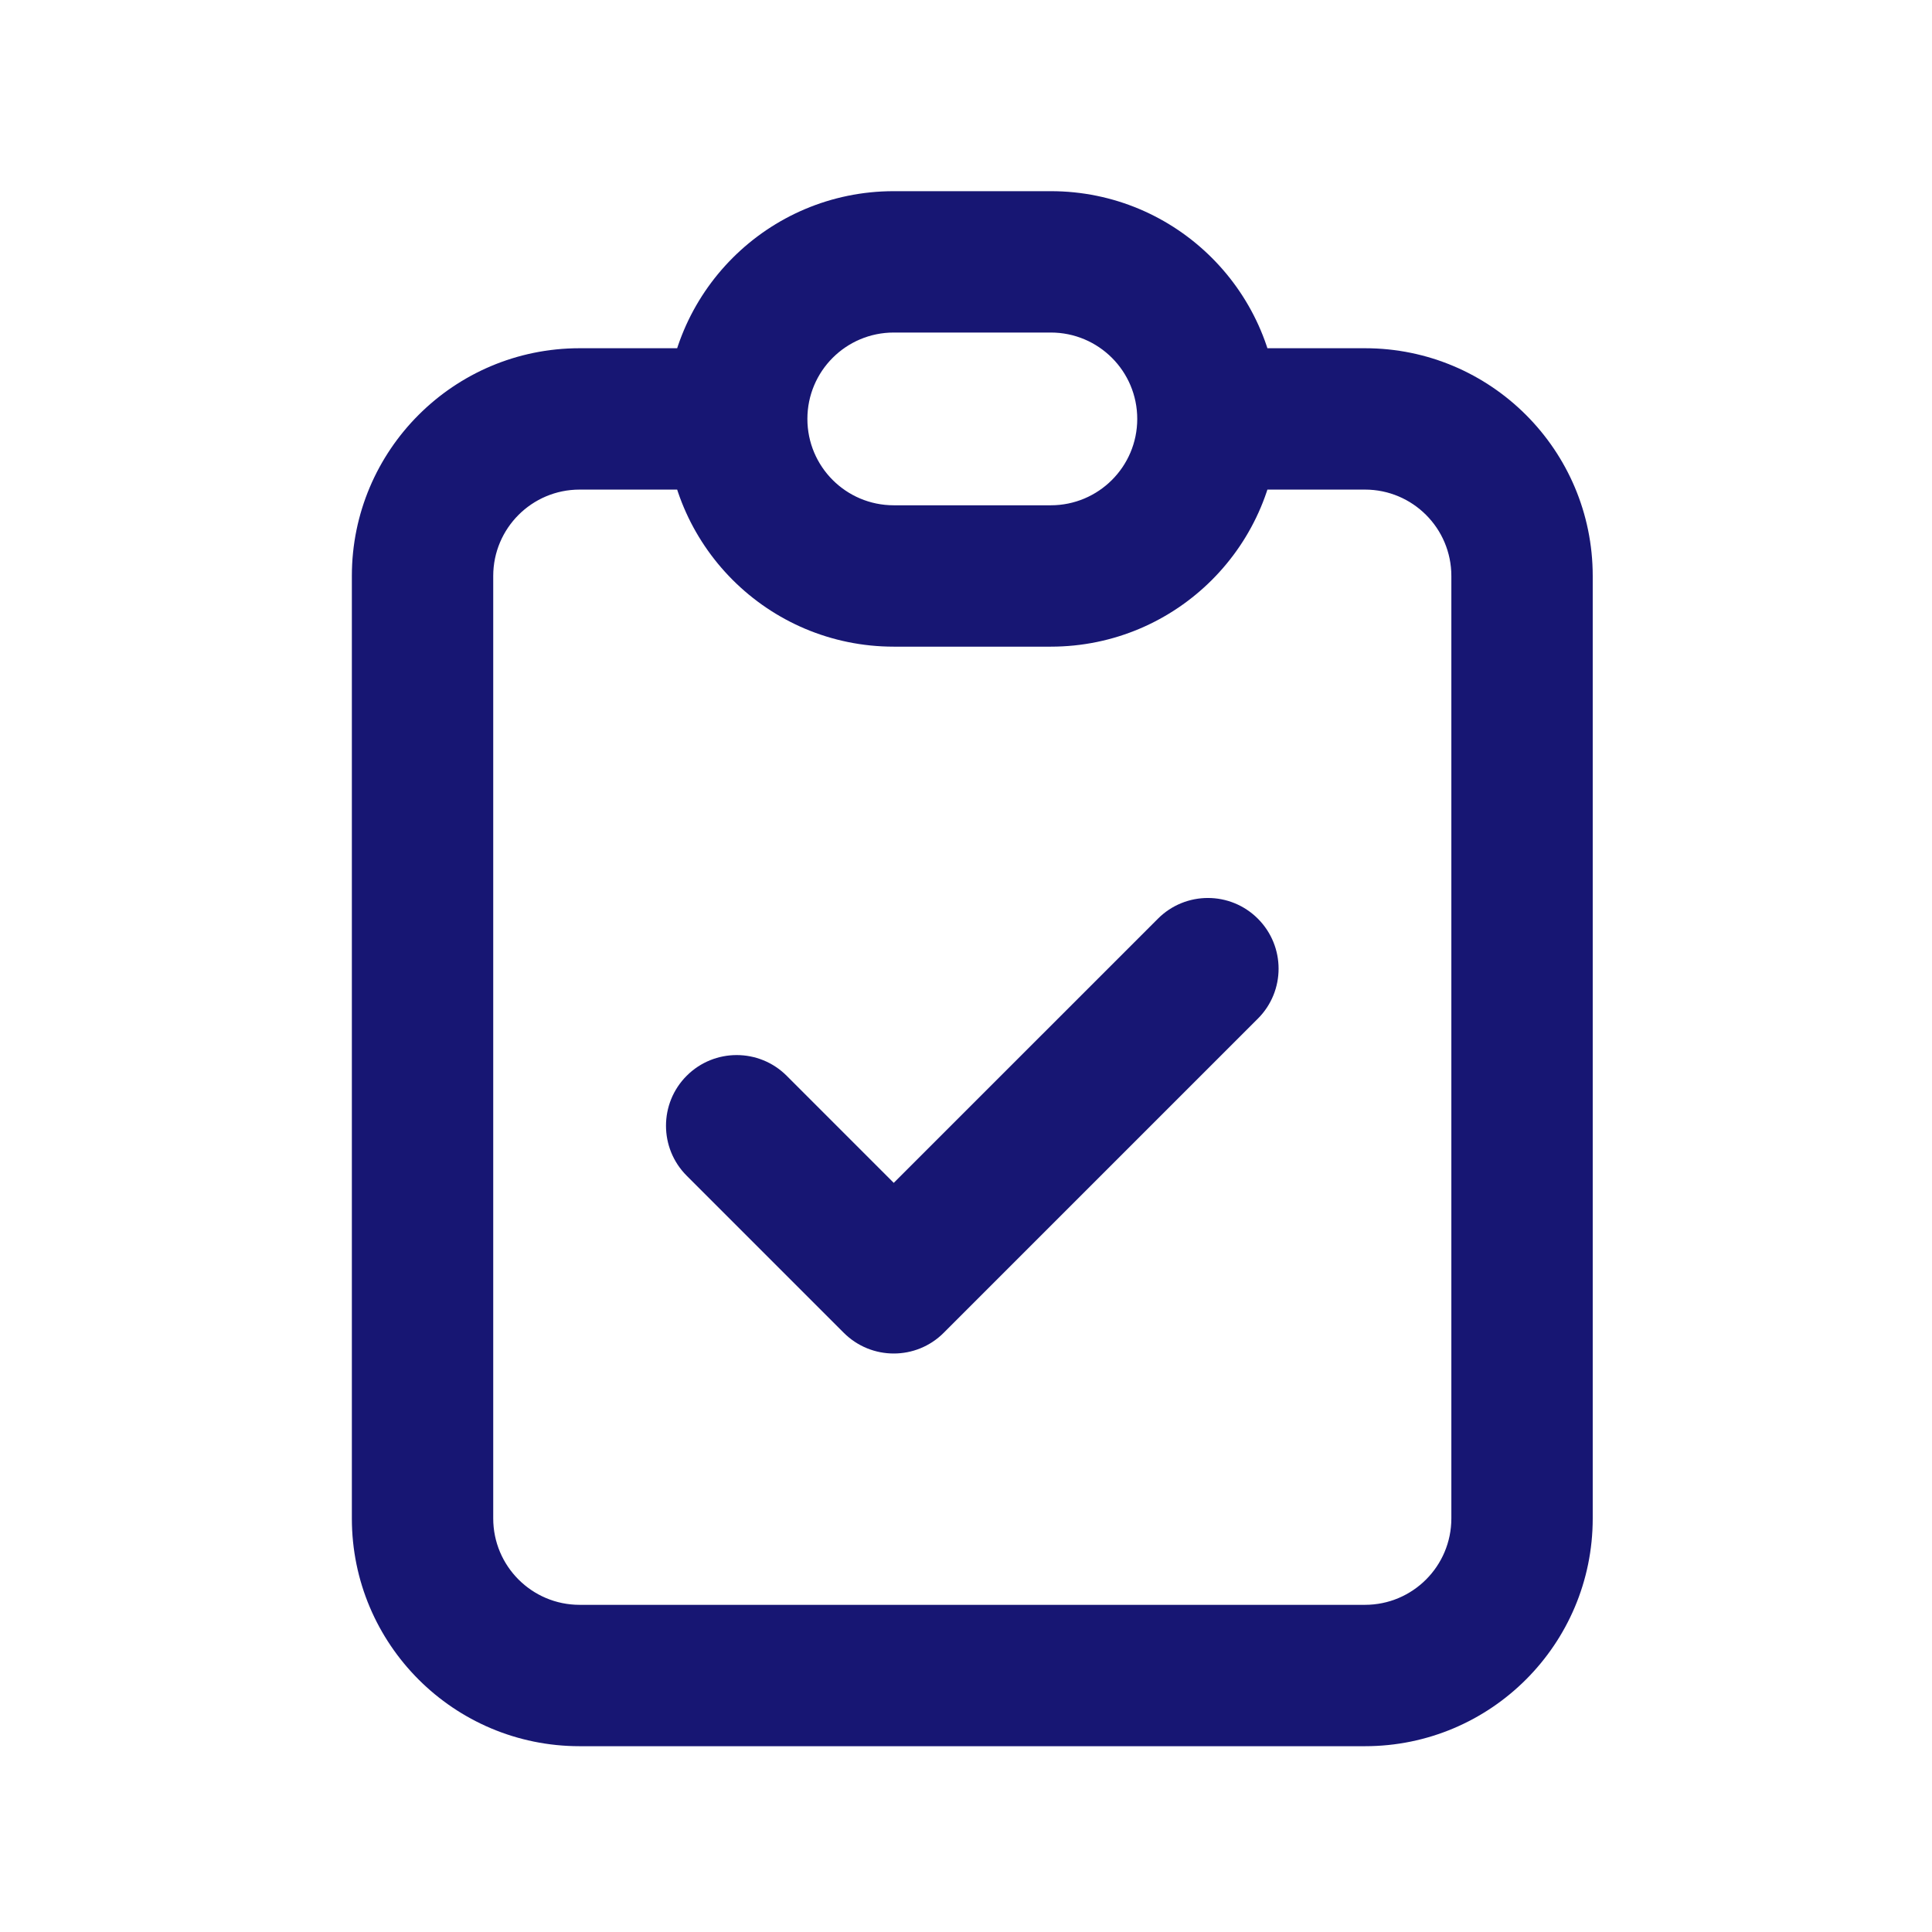
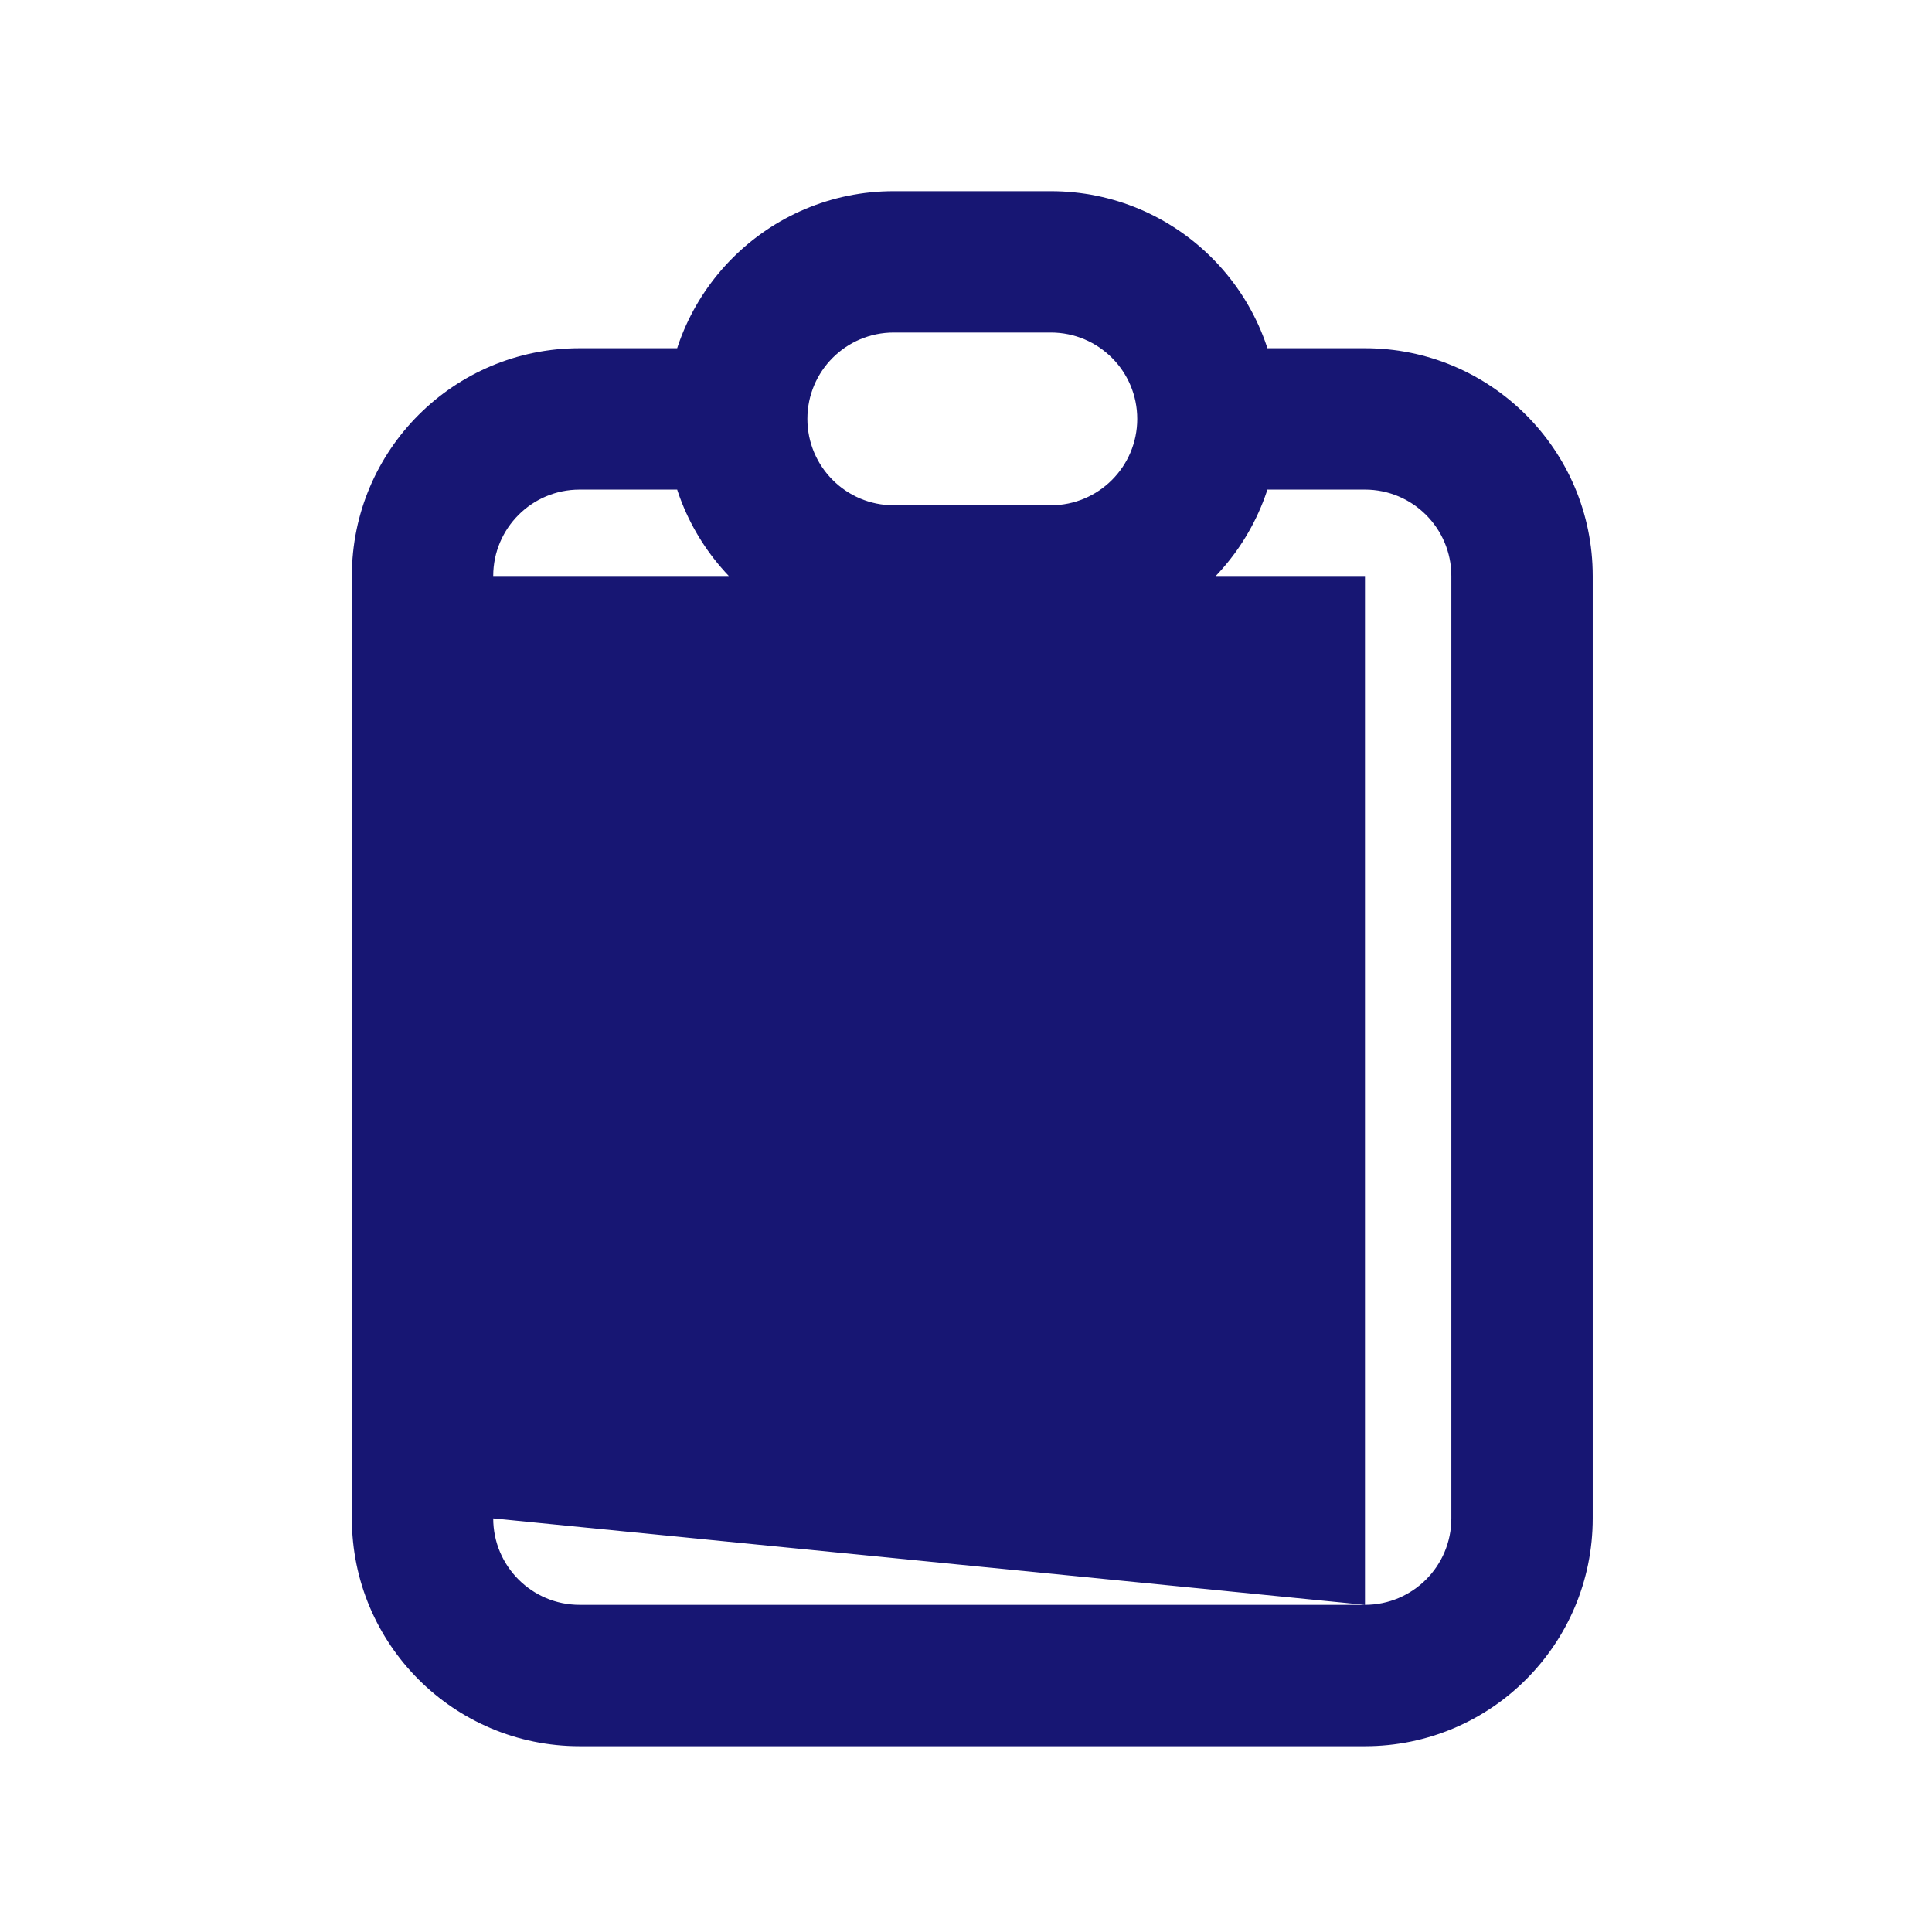
<svg xmlns="http://www.w3.org/2000/svg" width="41" height="41" viewBox="0 0 41 41" fill="none">
  <g id="icon / heroicons / Outline / clipboard-check">
-     <path id="Icon" d="M16.694 22.829C16.108 22.244 15.159 22.244 14.573 22.829C13.987 23.415 13.987 24.365 14.573 24.951L16.694 22.829ZM18.967 27.223L17.906 28.284C18.492 28.87 19.442 28.87 20.027 28.284L18.967 27.223ZM26.694 21.617C27.28 21.032 27.28 20.082 26.694 19.496C26.108 18.91 25.159 18.91 24.573 19.496L26.694 21.617ZM30.8 12.223V32.223H33.8V12.223H30.8ZM28.967 34.057H12.3V37.057H28.967V34.057ZM10.467 32.223V12.223H7.467V32.223H10.467ZM12.3 10.39H15.633V7.39H12.3V10.39ZM25.634 10.39H28.967V7.39H25.634V10.39ZM12.3 34.057C11.288 34.057 10.467 33.236 10.467 32.223H7.467C7.467 34.893 9.631 37.057 12.3 37.057V34.057ZM30.8 32.223C30.8 33.236 29.979 34.057 28.967 34.057V37.057C31.636 37.057 33.8 34.893 33.8 32.223H30.8ZM33.8 12.223C33.8 9.554 31.636 7.39 28.967 7.39V10.39C29.979 10.39 30.8 11.211 30.8 12.223H33.8ZM10.467 12.223C10.467 11.211 11.288 10.39 12.3 10.39V7.39C9.631 7.39 7.467 9.554 7.467 12.223H10.467ZM14.573 24.951L17.906 28.284L20.027 26.163L16.694 22.829L14.573 24.951ZM20.027 28.284L26.694 21.617L24.573 19.496L17.906 26.163L20.027 28.284ZM18.967 7.057H22.3V4.057H18.967V7.057ZM22.3 10.723H18.967V13.723H22.3V10.723ZM18.967 10.723C17.954 10.723 17.134 9.902 17.134 8.89H14.133C14.133 11.559 16.297 13.723 18.967 13.723V10.723ZM24.134 8.89C24.134 9.902 23.313 10.723 22.3 10.723V13.723C24.97 13.723 27.134 11.559 27.134 8.89H24.134ZM22.3 7.057C23.313 7.057 24.134 7.877 24.134 8.89H27.134C27.134 6.221 24.97 4.057 22.3 4.057V7.057ZM18.967 4.057C16.297 4.057 14.133 6.221 14.133 8.89H17.134C17.134 7.877 17.954 7.057 18.967 7.057V4.057Z" fill="#171673" />
+     <path id="Icon" d="M16.694 22.829C16.108 22.244 15.159 22.244 14.573 22.829C13.987 23.415 13.987 24.365 14.573 24.951L16.694 22.829ZM18.967 27.223L17.906 28.284C18.492 28.87 19.442 28.87 20.027 28.284L18.967 27.223ZM26.694 21.617C27.28 21.032 27.28 20.082 26.694 19.496C26.108 18.91 25.159 18.91 24.573 19.496L26.694 21.617ZM30.8 12.223V32.223H33.8V12.223H30.8ZM28.967 34.057H12.3V37.057H28.967V34.057ZV12.223H7.467V32.223H10.467ZM12.3 10.39H15.633V7.39H12.3V10.39ZM25.634 10.39H28.967V7.39H25.634V10.39ZM12.3 34.057C11.288 34.057 10.467 33.236 10.467 32.223H7.467C7.467 34.893 9.631 37.057 12.3 37.057V34.057ZM30.8 32.223C30.8 33.236 29.979 34.057 28.967 34.057V37.057C31.636 37.057 33.8 34.893 33.8 32.223H30.8ZM33.8 12.223C33.8 9.554 31.636 7.39 28.967 7.39V10.39C29.979 10.39 30.8 11.211 30.8 12.223H33.8ZM10.467 12.223C10.467 11.211 11.288 10.39 12.3 10.39V7.39C9.631 7.39 7.467 9.554 7.467 12.223H10.467ZM14.573 24.951L17.906 28.284L20.027 26.163L16.694 22.829L14.573 24.951ZM20.027 28.284L26.694 21.617L24.573 19.496L17.906 26.163L20.027 28.284ZM18.967 7.057H22.3V4.057H18.967V7.057ZM22.3 10.723H18.967V13.723H22.3V10.723ZM18.967 10.723C17.954 10.723 17.134 9.902 17.134 8.89H14.133C14.133 11.559 16.297 13.723 18.967 13.723V10.723ZM24.134 8.89C24.134 9.902 23.313 10.723 22.3 10.723V13.723C24.97 13.723 27.134 11.559 27.134 8.89H24.134ZM22.3 7.057C23.313 7.057 24.134 7.877 24.134 8.89H27.134C27.134 6.221 24.97 4.057 22.3 4.057V7.057ZM18.967 4.057C16.297 4.057 14.133 6.221 14.133 8.89H17.134C17.134 7.877 17.954 7.057 18.967 7.057V4.057Z" fill="#171673" />
  </g>
</svg>